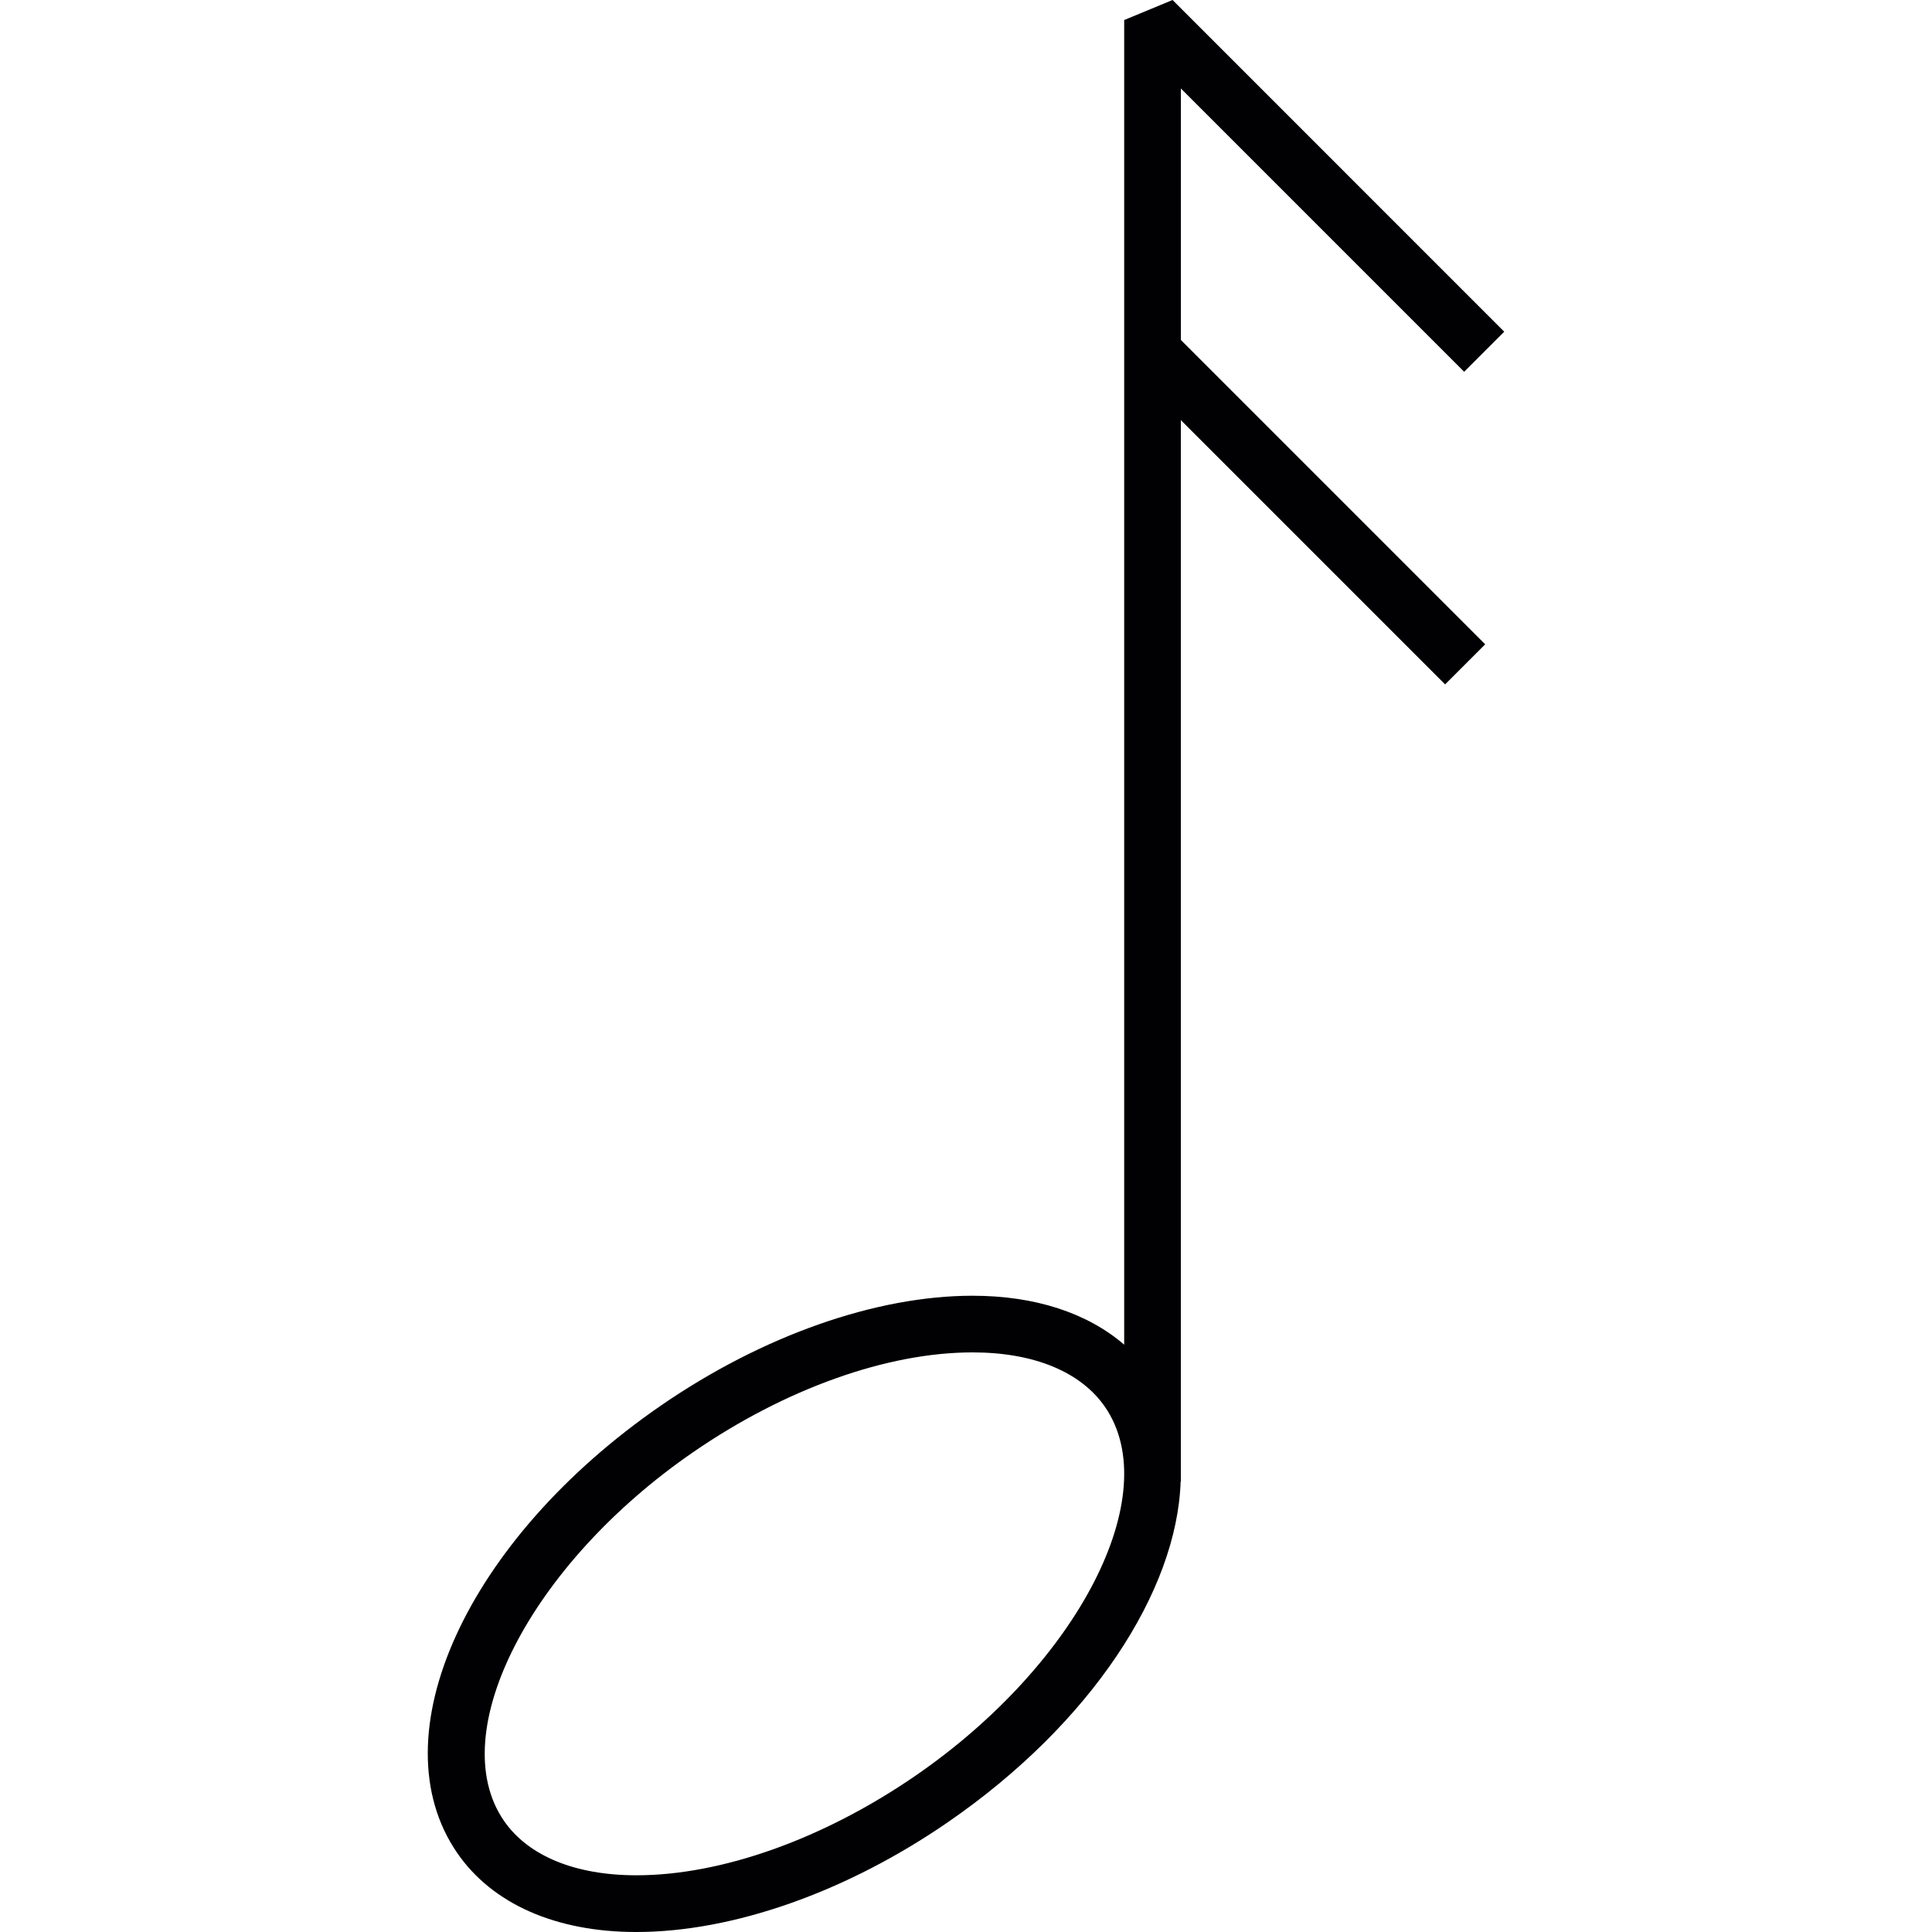
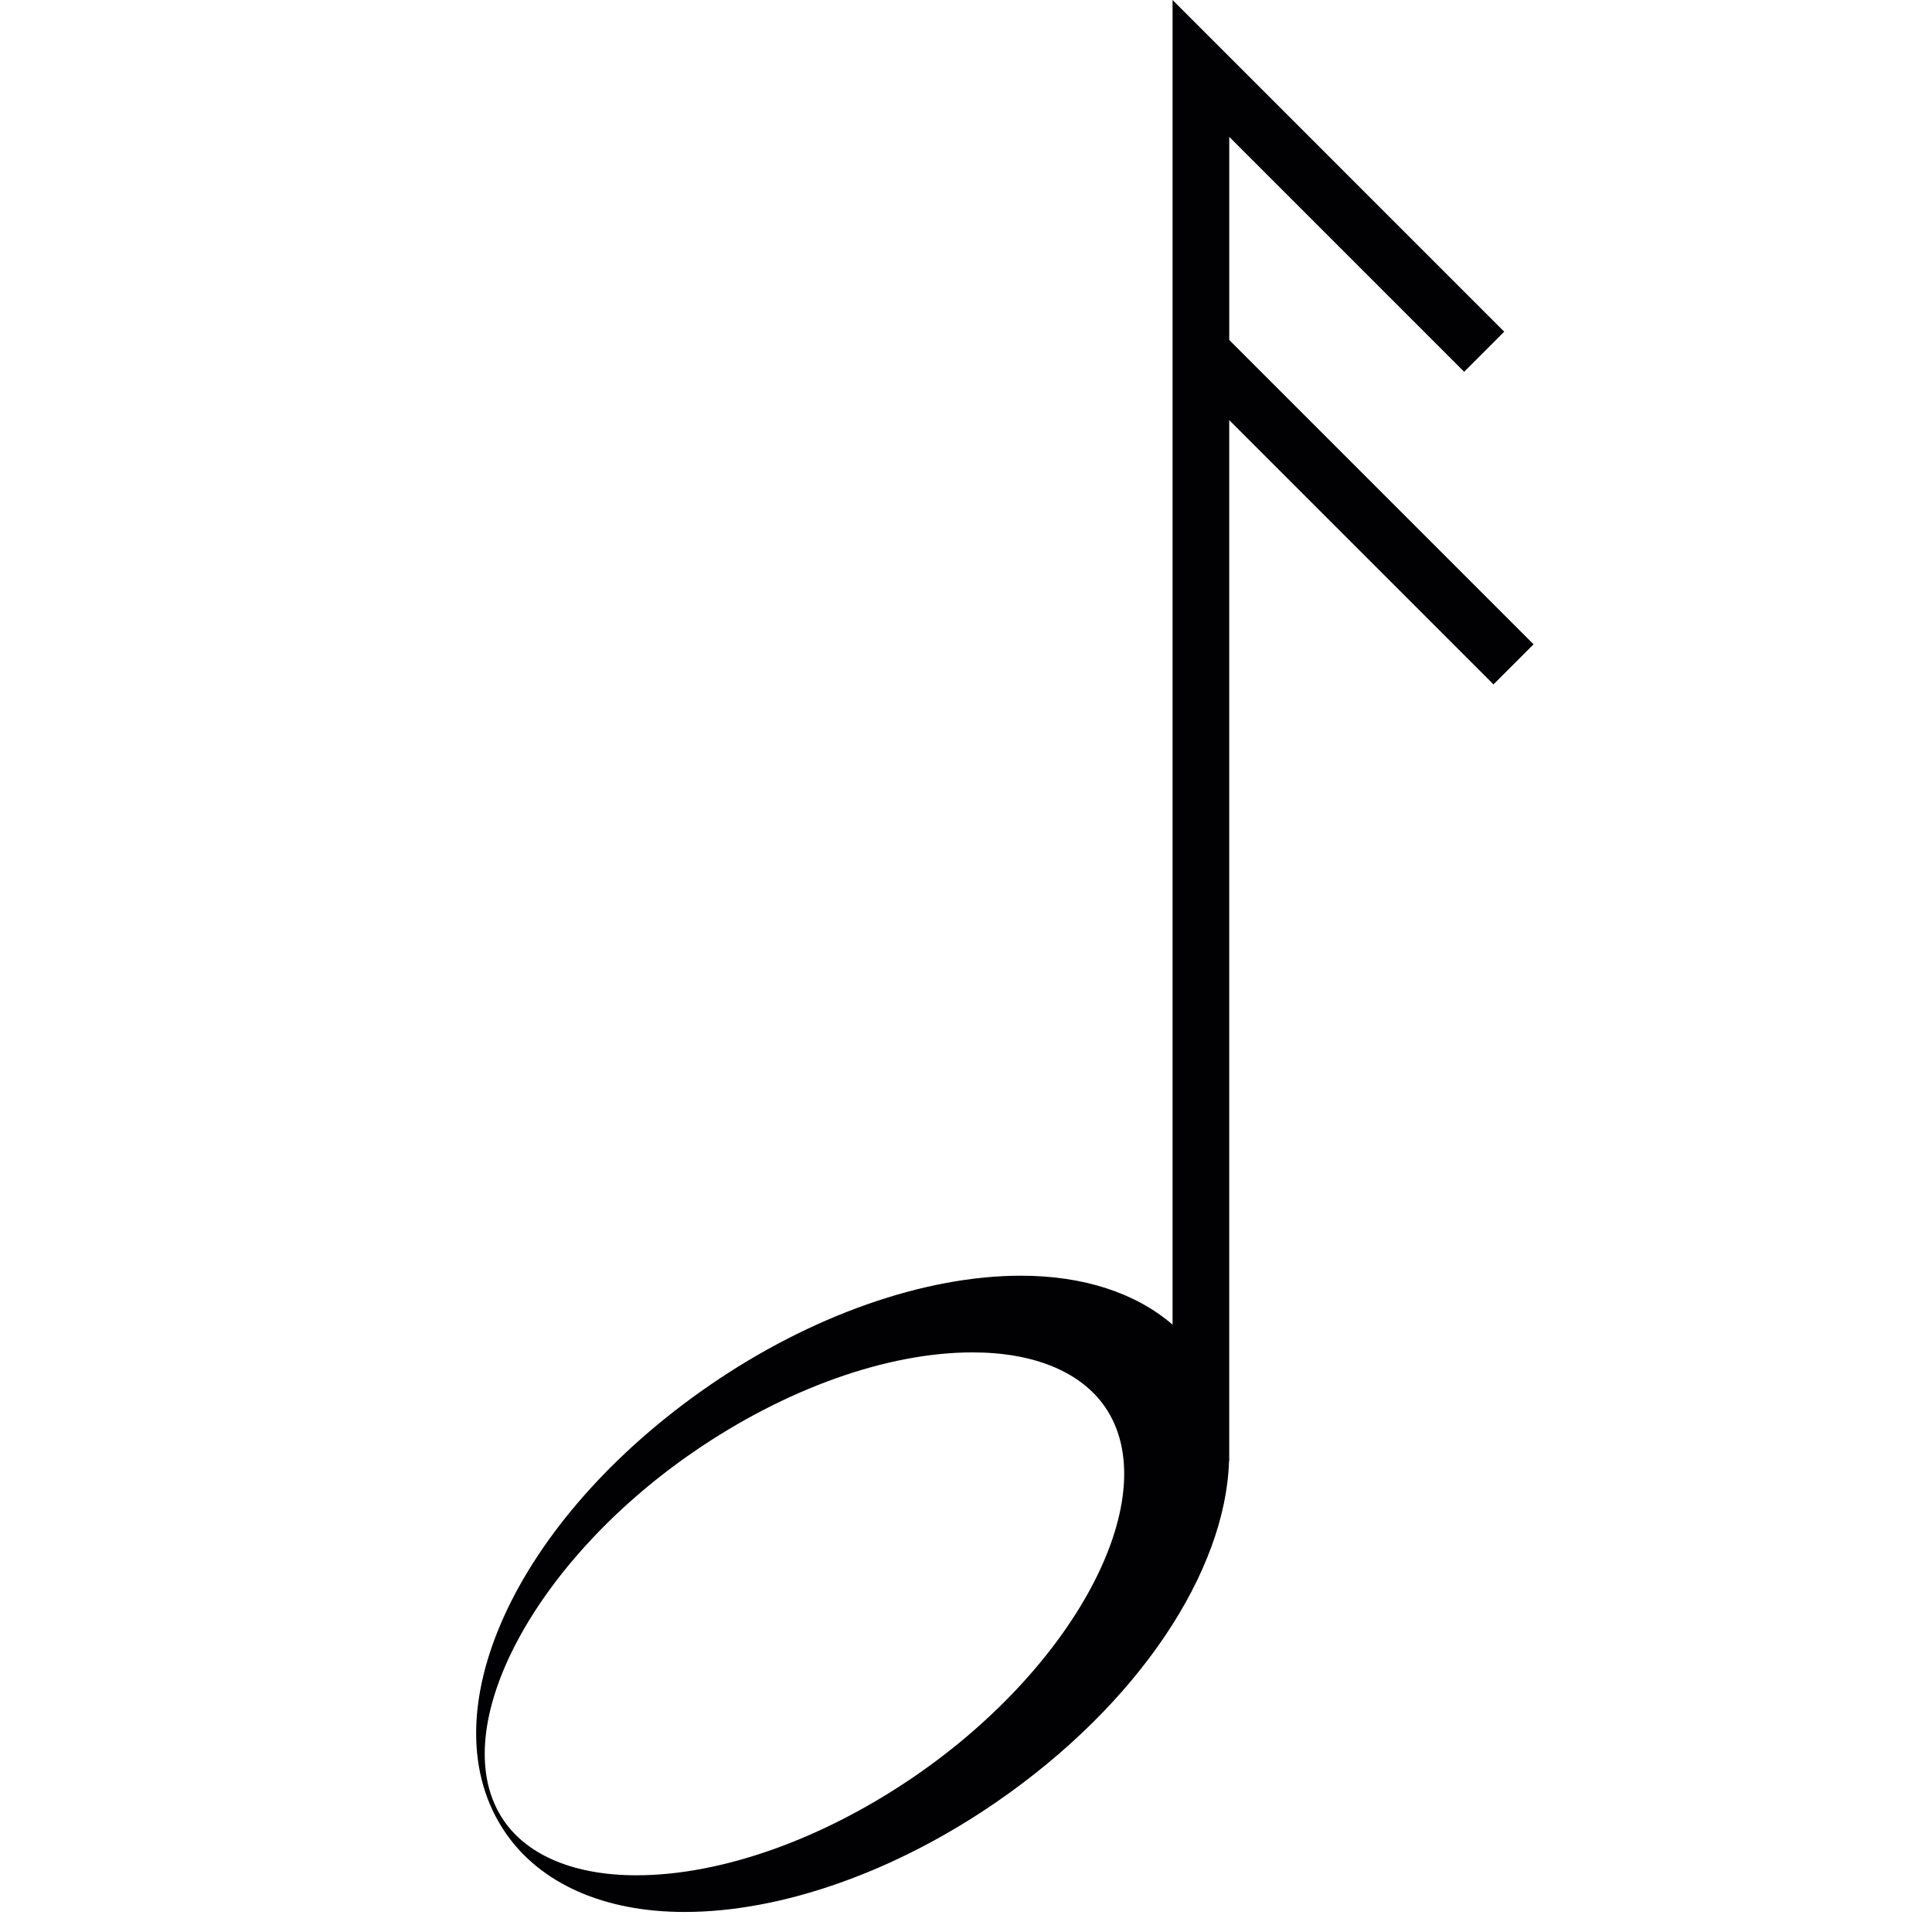
<svg xmlns="http://www.w3.org/2000/svg" height="800px" width="800px" version="1.1" id="Capa_1" viewBox="0 0 406.773 406.773" xml:space="preserve">
  <g>
-     <path style="fill:#010002;" d="M248.625,18.623l59.645,59.651l8.437-8.437L246.877,0l-10.185,4.219v278.897    c-7.733-6.665-18.73-10.305-31.929-10.305c-20.365,0-44.274,8.425-65.606,23.122c-40.98,28.229-59.818,69.615-42.884,94.211    c7.387,10.722,20.777,16.63,37.699,16.63c20.365,0,44.274-8.425,65.606-23.122c30.168-20.777,48.266-48.666,49-71.758h0.042v-0.573    c0.012-0.519,0.006-1.026,0-1.539V88.453l55.641,55.641l8.437-8.437l-64.072-64.078V18.623z M192.817,373.824    c-19.386,13.348-40.831,21.009-58.833,21.009c-12.882,0-22.776-4.075-27.877-11.468c-12.703-18.45,5.537-53.988,39.829-77.617    c19.386-13.348,40.831-21.009,58.833-21.009c12.882,0,22.776,4.075,27.877,11.468C245.343,314.657,227.108,350.196,192.817,373.824    z" />
+     <path style="fill:#010002;" d="M248.625,18.623l59.645,59.651l8.437-8.437L246.877,0v278.897    c-7.733-6.665-18.73-10.305-31.929-10.305c-20.365,0-44.274,8.425-65.606,23.122c-40.98,28.229-59.818,69.615-42.884,94.211    c7.387,10.722,20.777,16.63,37.699,16.63c20.365,0,44.274-8.425,65.606-23.122c30.168-20.777,48.266-48.666,49-71.758h0.042v-0.573    c0.012-0.519,0.006-1.026,0-1.539V88.453l55.641,55.641l8.437-8.437l-64.072-64.078V18.623z M192.817,373.824    c-19.386,13.348-40.831,21.009-58.833,21.009c-12.882,0-22.776-4.075-27.877-11.468c-12.703-18.45,5.537-53.988,39.829-77.617    c19.386-13.348,40.831-21.009,58.833-21.009c12.882,0,22.776,4.075,27.877,11.468C245.343,314.657,227.108,350.196,192.817,373.824    z" />
  </g>
</svg>